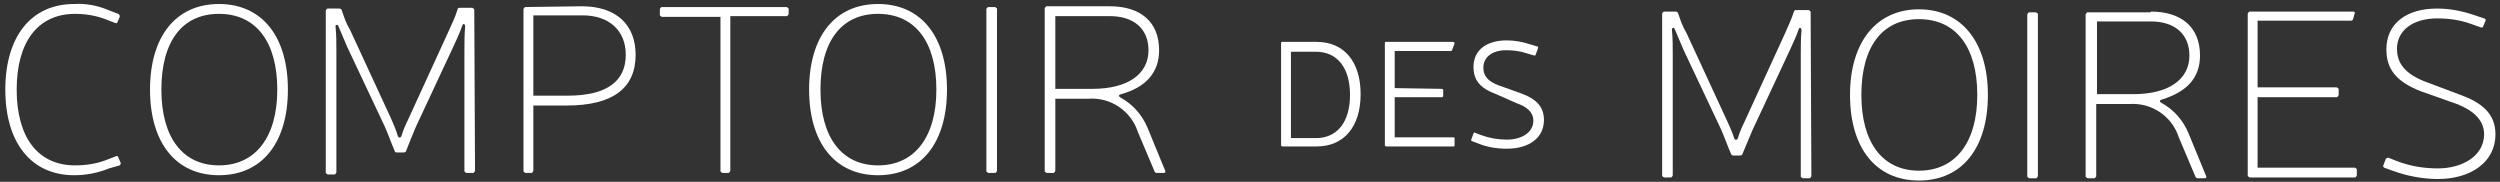
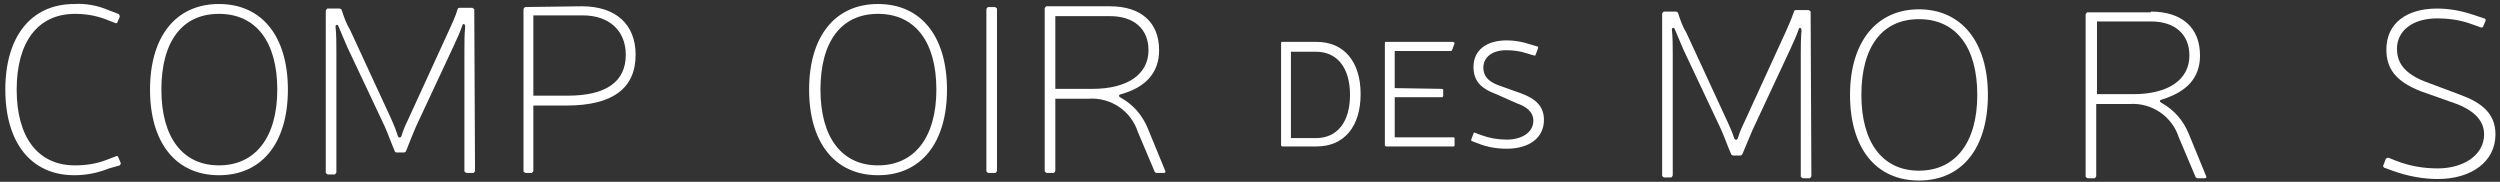
<svg xmlns="http://www.w3.org/2000/svg" version="1.1" id="Calque_1" x="0px" y="0px" viewBox="0 0 330 24" style="enable-background:new 0 0 330 24;" xml:space="preserve">
  <rect x="0" y="0" width="330" height="24" fill="#333333" stroke="none" />
  <style type="text/css">
	.st0{fill:#ffffff;}
</style>
  <g id="cdm_logo-horizontal" transform="translate(-409.598 -638.671)">
    <path id="Tracé_183" class="st0" d="M424,660.9c-1.5,0.6-3,0.9-4.6,0.9c-5.7,0-9.1-4.3-9.1-11.3s3.4-11.3,9.1-11.3   c1.5-0.1,3.1,0.2,4.5,0.8l1.3,0.5c0.1,0,0.2,0.2,0.2,0.3c0,0,0,0,0,0.1l-0.3,0.7c0,0.1-0.2,0.2-0.3,0.1c0,0,0,0,0,0l-1.3-0.5   c-1.3-0.5-2.7-0.7-4-0.7c-4.9,0-7.7,3.7-7.7,10s2.8,10,7.7,10c1.4,0,2.8-0.2,4.1-0.7l1.3-0.5c0.1-0.1,0.3,0,0.3,0.1c0,0,0,0,0,0   l0.3,0.7c0.1,0.1,0,0.3-0.1,0.4c0,0,0,0,0,0L424,660.9z" />
    <path id="Tracé_184" class="st0" d="M447.6,650.5c0,7-3.4,11.3-9.1,11.3s-9.1-4.3-9.1-11.3s3.4-11.3,9.1-11.3   S447.6,643.5,447.6,650.5z M430.9,650.5c0,6.3,2.8,10,7.6,10s7.7-3.7,7.7-10s-2.8-10-7.7-10S430.9,644.2,430.9,650.5L430.9,650.5z" />
    <path id="Tracé_185" class="st0" d="M472.3,661.2c0,0.1-0.1,0.2-0.2,0.3c0,0,0,0,0,0h-0.9c-0.1,0-0.2-0.1-0.3-0.2c0,0,0,0,0,0   v-15.8c0-1.2,0-2.3,0.1-3.3c0-0.4-0.3-0.5-0.4-0.1c-0.3,0.9-0.7,1.7-1.1,2.6l-5,10.7c-0.4,0.9-0.9,2.2-1.3,3.2   c0,0.1-0.2,0.2-0.3,0.2h-0.9c-0.2,0-0.3-0.1-0.3-0.2c-0.4-0.9-0.9-2.3-1.3-3.2l-5-10.6c-0.4-0.9-0.7-1.7-1.1-2.6   c-0.1-0.4-0.5-0.3-0.4,0.1c0.1,1,0.1,2.1,0.1,3.3v15.8c0,0.1-0.1,0.2-0.2,0.3c0,0,0,0,0,0h-0.9c-0.1,0-0.2-0.1-0.3-0.2c0,0,0,0,0,0   v-21.4c0-0.1,0.1-0.2,0.2-0.3c0,0,0,0,0,0h1.6c0.1,0,0.3,0.1,0.3,0.2c0,0,0,0,0,0c0.3,0.9,0.6,1.8,1.1,2.6l5.5,11.9   c0.3,0.7,0.6,1.4,0.8,2.1c0.1,0.3,0.4,0.3,0.5,0c0.2-0.7,0.5-1.4,0.8-2l5.5-12c0.4-0.9,0.8-1.7,1.1-2.7c0-0.1,0.1-0.2,0.3-0.2   c0,0,0,0,0,0h1.6c0.1,0,0.2,0.1,0.3,0.2c0,0,0,0,0,0L472.3,661.2z" />
    <path id="Tracé_186" class="st0" d="M486.4,639.5c4.5,0,7.1,2.4,7.1,6.4c0,4.4-3,6.7-9.1,6.7H480v8.6c0,0.1-0.1,0.2-0.2,0.3   c0,0,0,0,0,0h-0.8c-0.1,0-0.2-0.1-0.3-0.2c0,0,0,0,0,0v-21.4c0-0.1,0.1-0.2,0.2-0.3c0,0,0,0,0,0L486.4,639.5z M480,651.3h4.5   c5.2,0,7.7-1.9,7.7-5.4c0-3.2-2.2-5.2-5.7-5.2H480V651.3z" />
-     <path id="Tracé_187" class="st0" d="M513.7,640.5c0,0.1-0.1,0.2-0.2,0.3c0,0,0,0,0,0h-7.5v20.4c0,0.1-0.1,0.2-0.2,0.3c0,0,0,0,0,0   h-0.8c-0.1,0-0.2-0.1-0.3-0.2c0,0,0,0,0,0v-20.4H497c-0.1,0-0.2-0.1-0.3-0.2c0,0,0,0,0,0v-0.8c0-0.1,0.1-0.2,0.2-0.3c0,0,0,0,0,0   h16.5c0.1,0,0.2,0.1,0.3,0.2c0,0,0,0,0,0L513.7,640.5z" />
    <path id="Tracé_188" class="st0" d="M534.6,650.5c0,7-3.4,11.3-9.1,11.3s-9.1-4.3-9.1-11.3s3.4-11.3,9.1-11.3   S534.6,643.5,534.6,650.5z M517.9,650.5c0,6.3,2.8,10,7.6,10s7.7-3.7,7.7-10s-2.8-10-7.7-10S517.9,644.2,517.9,650.5L517.9,650.5z" />
    <path id="Tracé_189" class="st0" d="M541.2,661.2c0,0.1-0.1,0.2-0.2,0.3c0,0,0,0,0,0h-0.9c-0.1,0-0.2-0.1-0.3-0.2c0,0,0,0,0,0   v-21.4c0-0.1,0.1-0.2,0.2-0.3c0,0,0,0,0,0h0.9c0.1,0,0.2,0.1,0.3,0.2c0,0,0,0,0,0V661.2z" />
    <path id="Tracé_190" class="st0" d="M556.1,639.5c4.1,0,6.5,2.1,6.5,5.8c0,3-1.8,4.9-5,5.8c-0.4,0.1-0.4,0.3,0,0.5   c1.6,0.9,2.8,2.3,3.5,4l2.3,5.6c0.1,0.2,0,0.3-0.2,0.3h-0.9c-0.1,0-0.3-0.1-0.3-0.2l-2.2-5.2c-0.9-2.8-3.6-4.6-6.5-4.4h-4.4v9.5   c0,0.1-0.1,0.2-0.2,0.3c0,0,0,0,0,0h-0.9c-0.1,0-0.2-0.1-0.3-0.2c0,0,0,0,0,0v-21.5c0-0.1,0.1-0.2,0.2-0.3c0,0,0,0,0,0L556.1,639.5   z M553.8,650.4c4.6,0,7.4-1.9,7.4-5.1c0-2.8-1.9-4.5-5.1-4.5h-7.2v9.6L553.8,650.4z" />
    <path id="Tracé_191" class="st0" d="M648.7,661.9c0,0.1-0.1,0.2-0.2,0.3c0,0,0,0,0,0h-0.9c-0.1,0-0.2-0.1-0.3-0.2c0,0,0,0,0,0V646   c0-1.2,0-2.3,0.1-3.3c0-0.4-0.3-0.5-0.4-0.1c-0.3,0.9-0.7,1.7-1.1,2.6l-5,10.7c-0.4,0.9-0.9,2.2-1.3,3.1c0,0.1-0.2,0.2-0.3,0.2   h-0.9c-0.1,0-0.3-0.1-0.3-0.2c-0.4-0.9-0.9-2.3-1.3-3.2l-5-10.6c-0.4-0.9-0.7-1.7-1.1-2.6c-0.1-0.4-0.5-0.3-0.4,0.1   c0.1,1,0.1,2.1,0.1,3.3v15.8c0,0.1-0.1,0.2-0.2,0.3c0,0,0,0,0,0h-0.9c-0.1,0-0.2-0.1-0.3-0.2c0,0,0,0,0,0v-21.4   c0-0.1,0.1-0.2,0.2-0.3c0,0,0,0,0,0h1.6c0.1,0,0.3,0.1,0.3,0.2c0,0,0,0,0,0c0.3,0.9,0.6,1.8,1.1,2.6l5.5,11.9   c0.3,0.7,0.6,1.3,0.8,2c0.1,0.3,0.4,0.3,0.5,0c0.2-0.7,0.5-1.4,0.8-2l5.5-12c0.4-0.9,0.8-1.8,1.1-2.7c0-0.1,0.1-0.2,0.3-0.2   c0,0,0,0,0,0h1.6c0.1,0,0.2,0.1,0.3,0.2c0,0,0,0,0,0L648.7,661.9z" />
    <path id="Tracé_192" class="st0" d="M672,651.2c0,7-3.4,11.3-9.1,11.3s-9.1-4.3-9.1-11.3s3.5-11.3,9.1-11.3S672,644.2,672,651.2z    M655.3,651.2c0,6.3,2.8,10,7.6,10s7.7-3.7,7.7-10s-2.8-10-7.7-10S655.3,644.9,655.3,651.2L655.3,651.2z" />
-     <path id="Tracé_193" class="st0" d="M678.6,661.9c0,0.1-0.1,0.2-0.2,0.3c0,0,0,0,0,0h-0.9c-0.1,0-0.2-0.1-0.3-0.2c0,0,0,0,0,0   v-21.4c0-0.1,0.1-0.2,0.2-0.3c0,0,0,0,0,0h0.9c0.1,0,0.2,0.1,0.3,0.2c0,0,0,0,0,0V661.9z" />
    <path id="Tracé_194" class="st0" d="M693.5,640.2c4.1,0,6.5,2.1,6.5,5.8c0,3-1.8,4.8-5,5.8c-0.4,0.1-0.4,0.3,0,0.5   c1.6,0.9,2.8,2.3,3.5,4l2.3,5.6c0.1,0.2,0,0.3-0.2,0.3h-0.9c-0.1,0-0.3-0.1-0.3-0.2l-2.2-5.2c-0.9-2.8-3.6-4.6-6.5-4.4h-4.4v9.5   c0,0.1-0.1,0.2-0.2,0.3c0,0,0,0,0,0h-0.9c-0.1,0-0.2-0.1-0.3-0.2c0,0,0,0,0,0v-21.4c0-0.1,0.1-0.2,0.2-0.3c0,0,0,0,0,0H693.5z    M691.2,651.1c4.6,0,7.4-1.9,7.4-5.1c0-2.8-1.9-4.5-5.1-4.5h-7.1v9.6L691.2,651.1z" />
-     <path id="Tracé_195" class="st0" d="M718,650.2c0.1,0,0.2,0.1,0.3,0.2c0,0,0,0,0,0v0.8c0,0.1-0.1,0.2-0.2,0.3c0,0,0,0,0,0h-10.5   v9.3h12.8c0.1,0,0.2,0.1,0.3,0.2c0,0,0,0,0,0v0.8c0,0.1-0.1,0.2-0.2,0.3c0,0,0,0,0,0h-13.9c-0.1,0-0.2-0.1-0.3-0.2c0,0,0,0,0,0   v-21.4c0-0.1,0.1-0.2,0.2-0.3c0,0,0,0,0,0h13.7c0.2,0,0.3,0.1,0.2,0.3l-0.2,0.7c0,0.1-0.1,0.2-0.3,0.2h-12.3v8.8L718,650.2z" />
    <path id="Tracé_196" class="st0" d="M729.1,650.7c-3.3-1.3-4.5-3-4.5-5.5c0-3.4,2.6-5.4,6.7-5.4c1.6,0,3.2,0.3,4.7,0.8l1.5,0.5   c0.1,0,0.2,0.1,0.2,0.2c0,0,0,0.1,0,0.1l-0.3,0.7c0,0.1-0.1,0.2-0.2,0.2c0,0-0.1,0-0.1,0l-1.4-0.5c-1.4-0.5-2.9-0.7-4.4-0.7   c-3.2,0-5.3,1.6-5.3,4c0,1.5,0.6,3.1,3.6,4.3l4.8,1.8c2.7,1,4.6,2.4,4.6,5.2c0,3.7-3.3,5.9-7.6,5.9c-2,0-4.1-0.4-6-1.1l-1.1-0.4   c-0.1-0.1-0.2-0.2-0.1-0.3c0,0,0,0,0,0l0.3-0.8c0-0.1,0.2-0.2,0.3-0.2c0,0,0,0,0.1,0l1,0.4c1.8,0.7,3.6,1,5.5,1   c3.3,0,6.1-1.7,6.1-4.5c0-2.1-1.8-3.3-3.6-4L729.1,650.7z" />
    <path id="Tracé_197" class="st0" d="M583.4,644.2c3.6,0,5.8,2.6,5.8,6.9s-2.2,6.9-5.8,6.9h-4.5c-0.1,0-0.2-0.1-0.2-0.1   c0,0,0,0,0,0v-13.5c0-0.1,0-0.2,0.1-0.2c0,0,0,0,0.1,0H583.4z M580,656.9h3.3c2.8,0,4.5-2.1,4.5-5.7s-1.7-5.7-4.5-5.7H580   L580,656.9z" />
    <path id="Tracé_198" class="st0" d="M599.9,650.4c0.1,0,0.2,0.1,0.2,0.1c0,0,0,0,0,0v0.8c0,0.1-0.1,0.2-0.1,0.2c0,0,0,0,0,0h-6.3   v5.3h7.7c0.1,0,0.2,0,0.2,0.1c0,0,0,0,0,0.1v0.8c0,0.1,0,0.2-0.1,0.2c0,0,0,0,0,0h-8.9c-0.1,0-0.2-0.1-0.2-0.1c0,0,0,0,0,0v-13.5   c0-0.1,0-0.2,0.1-0.2c0,0,0,0,0.1,0h8.8c0.1,0,0.2,0.1,0.2,0.2l-0.3,0.8c0,0.1-0.1,0.2-0.2,0.2c0,0,0,0,0,0h-7.4v4.9L599.9,650.4z" />
    <path id="Tracé_199" class="st0" d="M607.1,651.1c-2.2-0.8-3-1.9-3-3.6c0-2.2,1.7-3.5,4.4-3.5c1,0,2.1,0.2,3,0.5l1,0.3   c0.1,0,0.2,0.1,0.1,0.2c0,0,0,0,0,0.1l-0.3,0.8c0,0.1-0.1,0.1-0.2,0.1c0,0,0,0,0,0l-1-0.3c-0.9-0.3-1.8-0.4-2.7-0.4   c-1.8,0-3,0.9-3,2.3c0,0.9,0.4,1.8,2.2,2.4l2.8,1c1.9,0.7,3,1.7,3,3.5c0,2.4-2,3.8-4.9,3.8c-1.3,0-2.6-0.2-3.8-0.7l-0.8-0.3   c-0.1,0-0.1-0.1-0.1-0.2c0,0,0,0,0,0l0.3-0.8c0-0.1,0.1-0.2,0.2-0.1l0.8,0.3c1.1,0.4,2.2,0.6,3.4,0.6c1.9,0,3.5-0.9,3.5-2.5   c0-1.2-1-1.9-2.2-2.3L607.1,651.1z" />
  </g>
</svg>